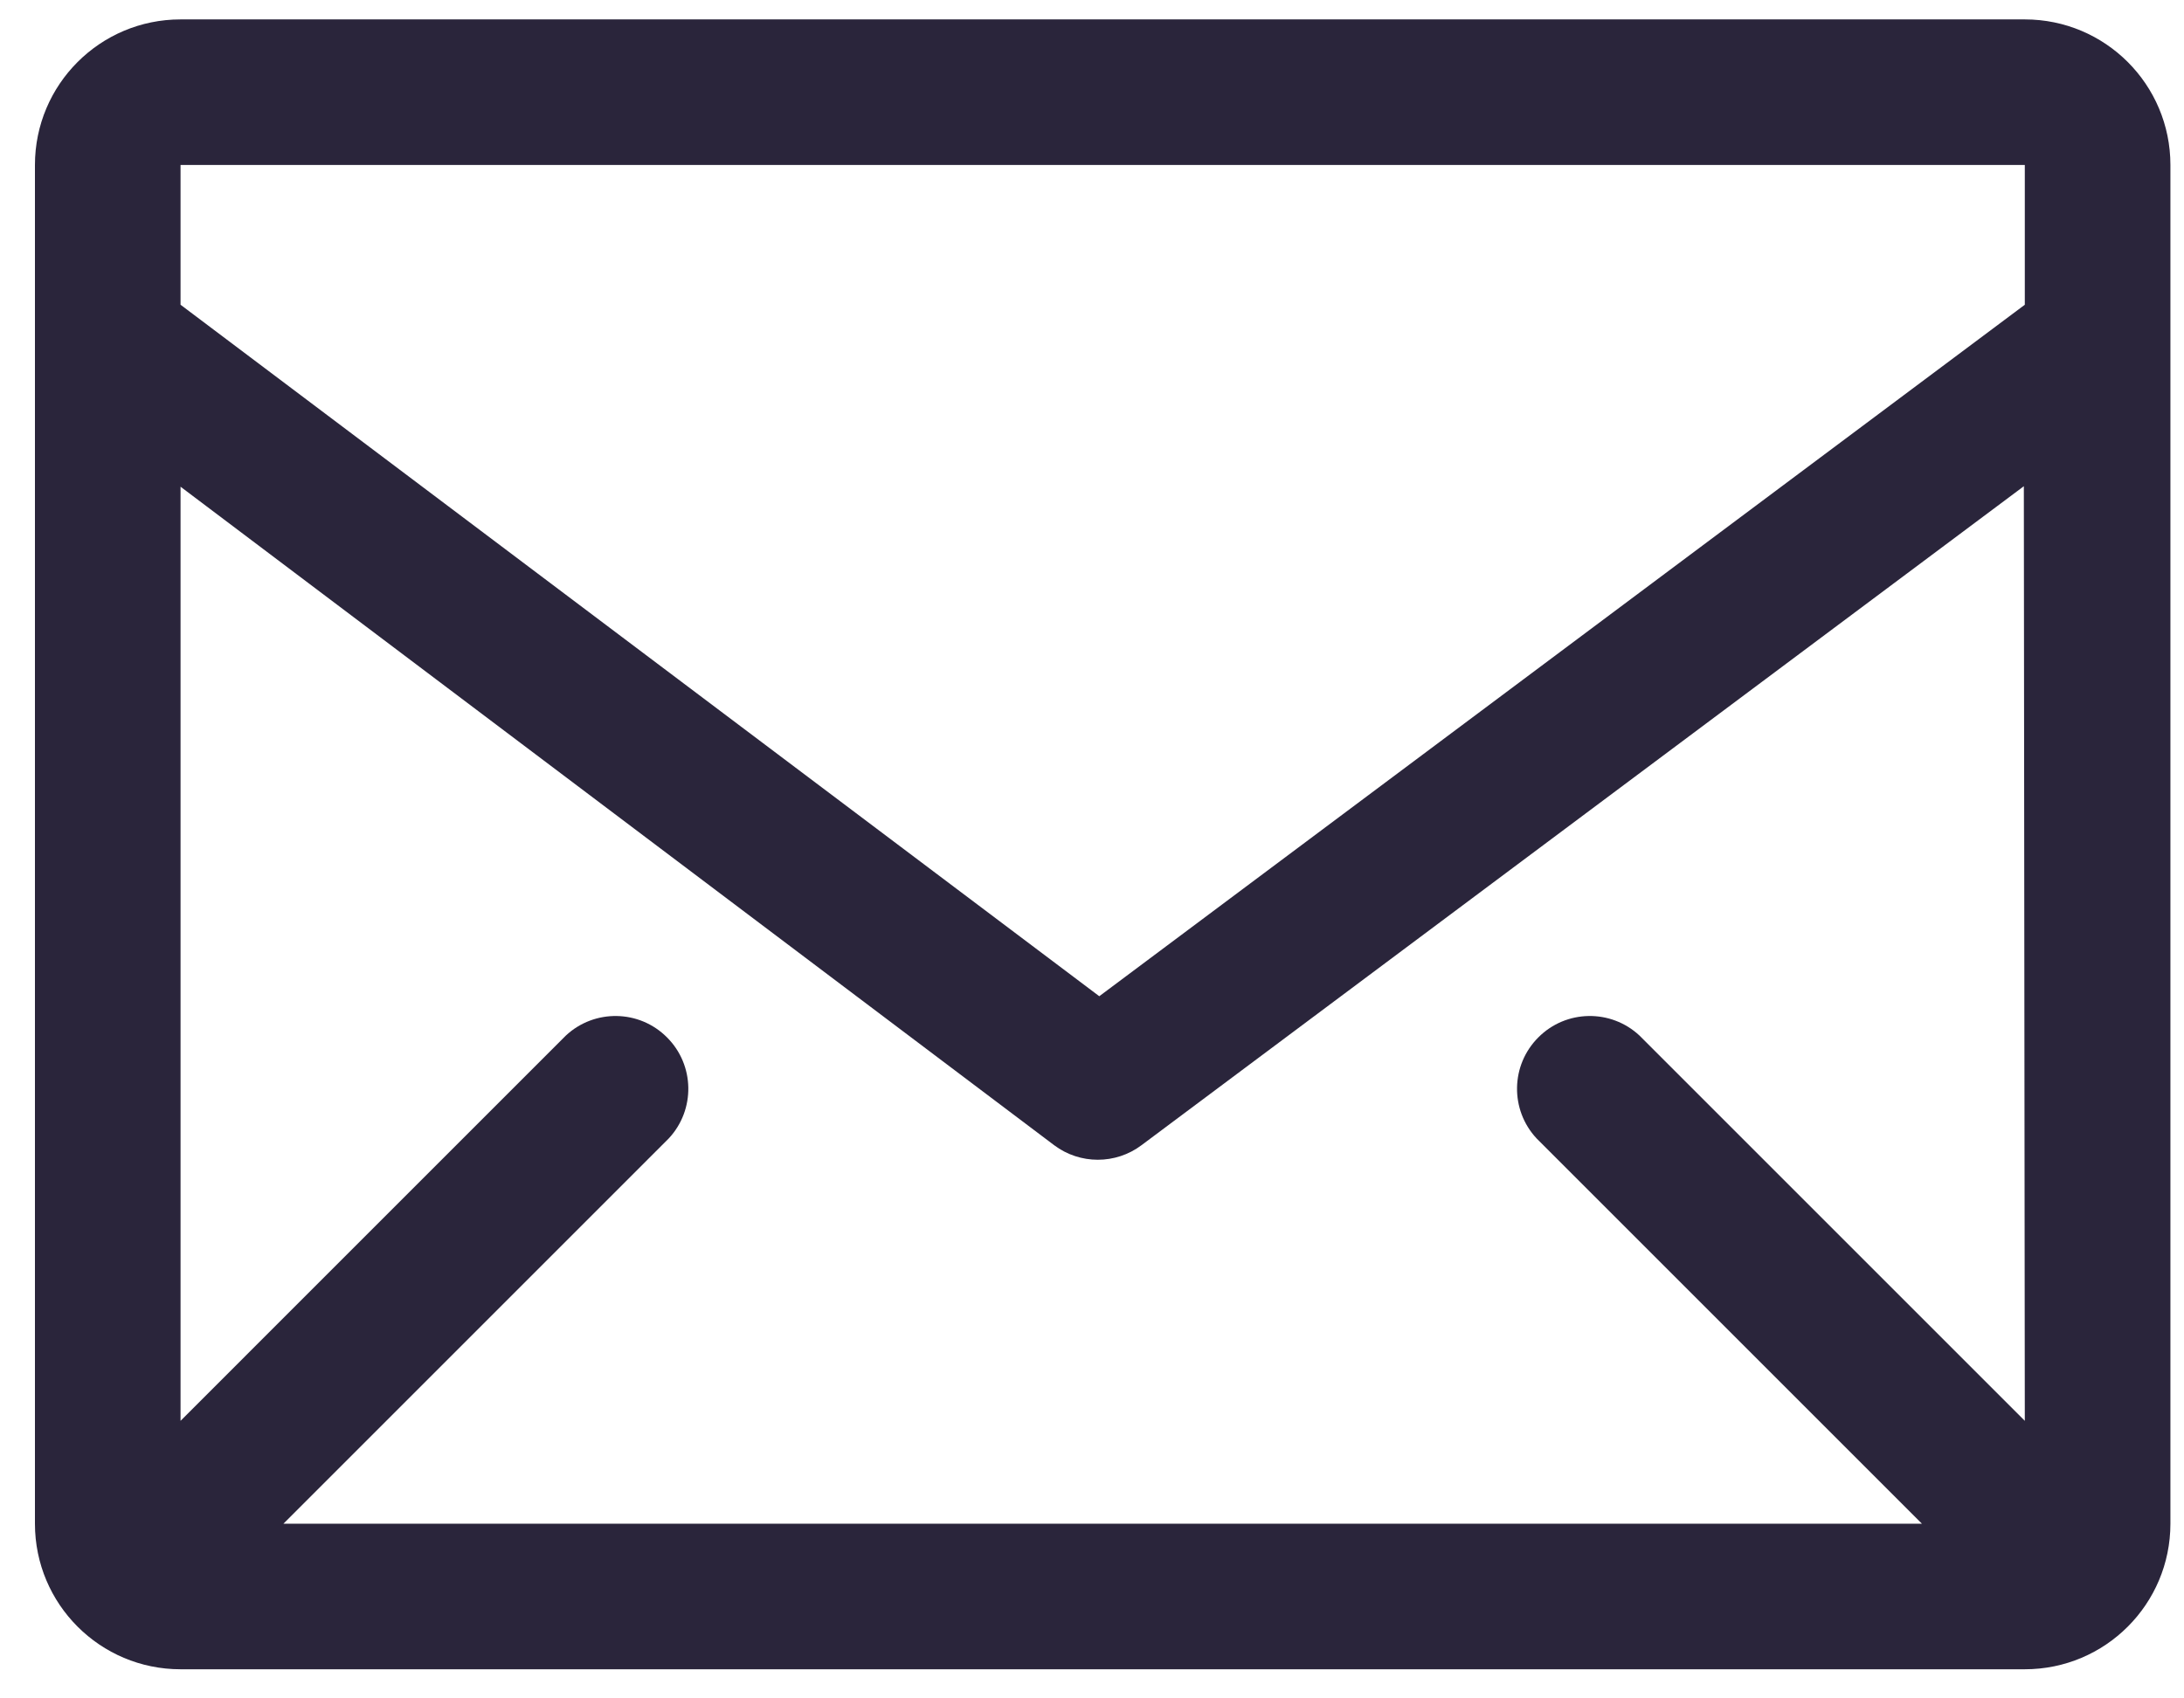
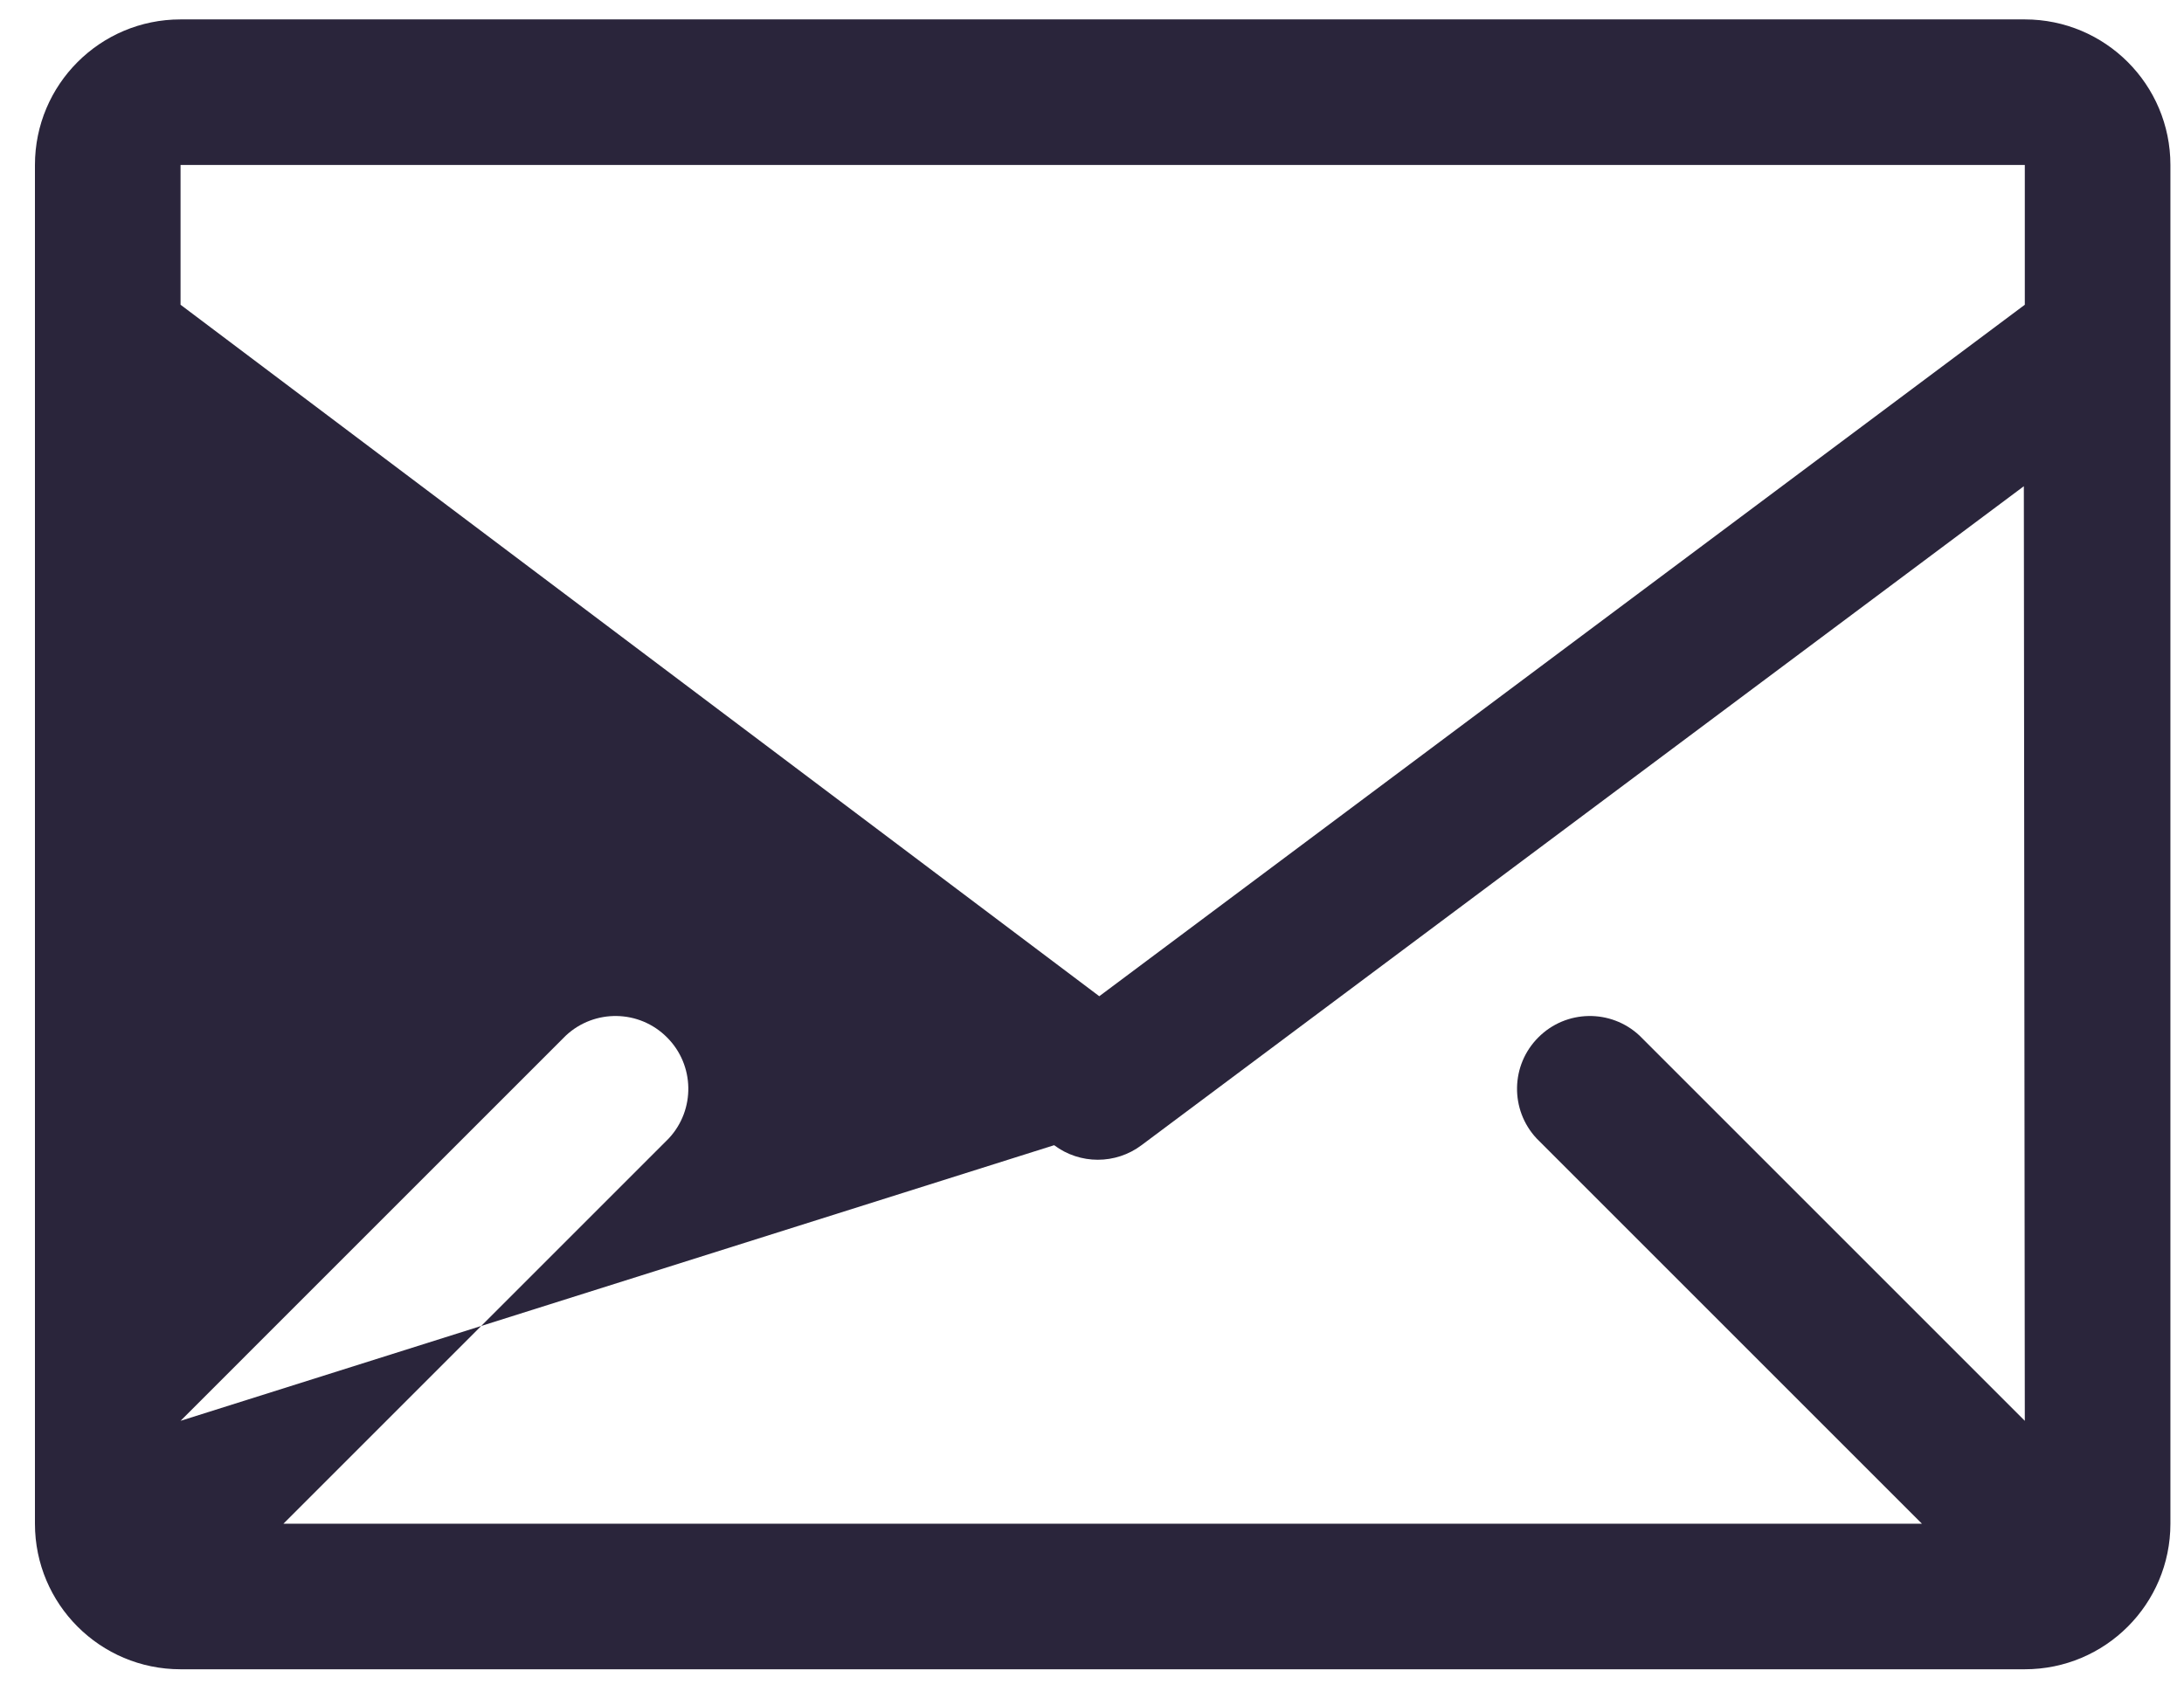
<svg xmlns="http://www.w3.org/2000/svg" width="18px" height="14px" viewBox="0 0 18 14" version="1.1">
  <title>9B6277A6-68DB-4B91-84CE-74F175EE73B0@3x</title>
  <desc>Created with sketchtool.</desc>
  <g id="Primary" stroke="none" stroke-width="1" fill="none" fill-rule="evenodd">
    <g id="Contact" transform="translate(-652, -1416)" fill="#2A253B">
      <g id="sect2" transform="translate(0, 999)">
        <g id="Group-2" transform="translate(614, 230)">
          <g id="Mail" transform="translate(38, 187)">
-             <path d="M16.688,0.16 L1.488,0.16 C0.825,0.16 0.288,0.697 0.288,1.36 L0.288,12.56 C0.288,13.223 0.825,13.76 1.488,13.76 L16.688,13.76 C17.351,13.76 17.888,13.223 17.888,12.56 L17.888,1.36 C17.888,0.697 17.351,0.16 16.688,0.16 Z M16.688,11.712 L13.512,8.536 C13.276,8.316 12.907,8.322 12.679,8.551 C12.45,8.779 12.444,9.148 12.664,9.384 L15.84,12.56 L2.336,12.56 L5.512,9.384 C5.732,9.148 5.726,8.779 5.497,8.551 C5.269,8.322 4.9,8.316 4.664,8.536 L1.488,11.712 L1.488,4.012 L8.688,9.44 C8.901,9.6 9.195,9.6 9.408,9.44 L16.68,4.008 L16.688,11.712 Z M16.688,1.36 L16.688,2.512 L9.06,8.212 L1.488,2.512 L1.488,1.36 L16.688,1.36 Z" id="Shape" />
+             <path d="M16.688,0.16 L1.488,0.16 C0.825,0.16 0.288,0.697 0.288,1.36 L0.288,12.56 C0.288,13.223 0.825,13.76 1.488,13.76 L16.688,13.76 C17.351,13.76 17.888,13.223 17.888,12.56 L17.888,1.36 C17.888,0.697 17.351,0.16 16.688,0.16 Z M16.688,11.712 L13.512,8.536 C13.276,8.316 12.907,8.322 12.679,8.551 C12.45,8.779 12.444,9.148 12.664,9.384 L15.84,12.56 L2.336,12.56 L5.512,9.384 C5.732,9.148 5.726,8.779 5.497,8.551 C5.269,8.322 4.9,8.316 4.664,8.536 L1.488,11.712 L8.688,9.44 C8.901,9.6 9.195,9.6 9.408,9.44 L16.68,4.008 L16.688,11.712 Z M16.688,1.36 L16.688,2.512 L9.06,8.212 L1.488,2.512 L1.488,1.36 L16.688,1.36 Z" id="Shape" />
          </g>
        </g>
      </g>
    </g>
  </g>
</svg>